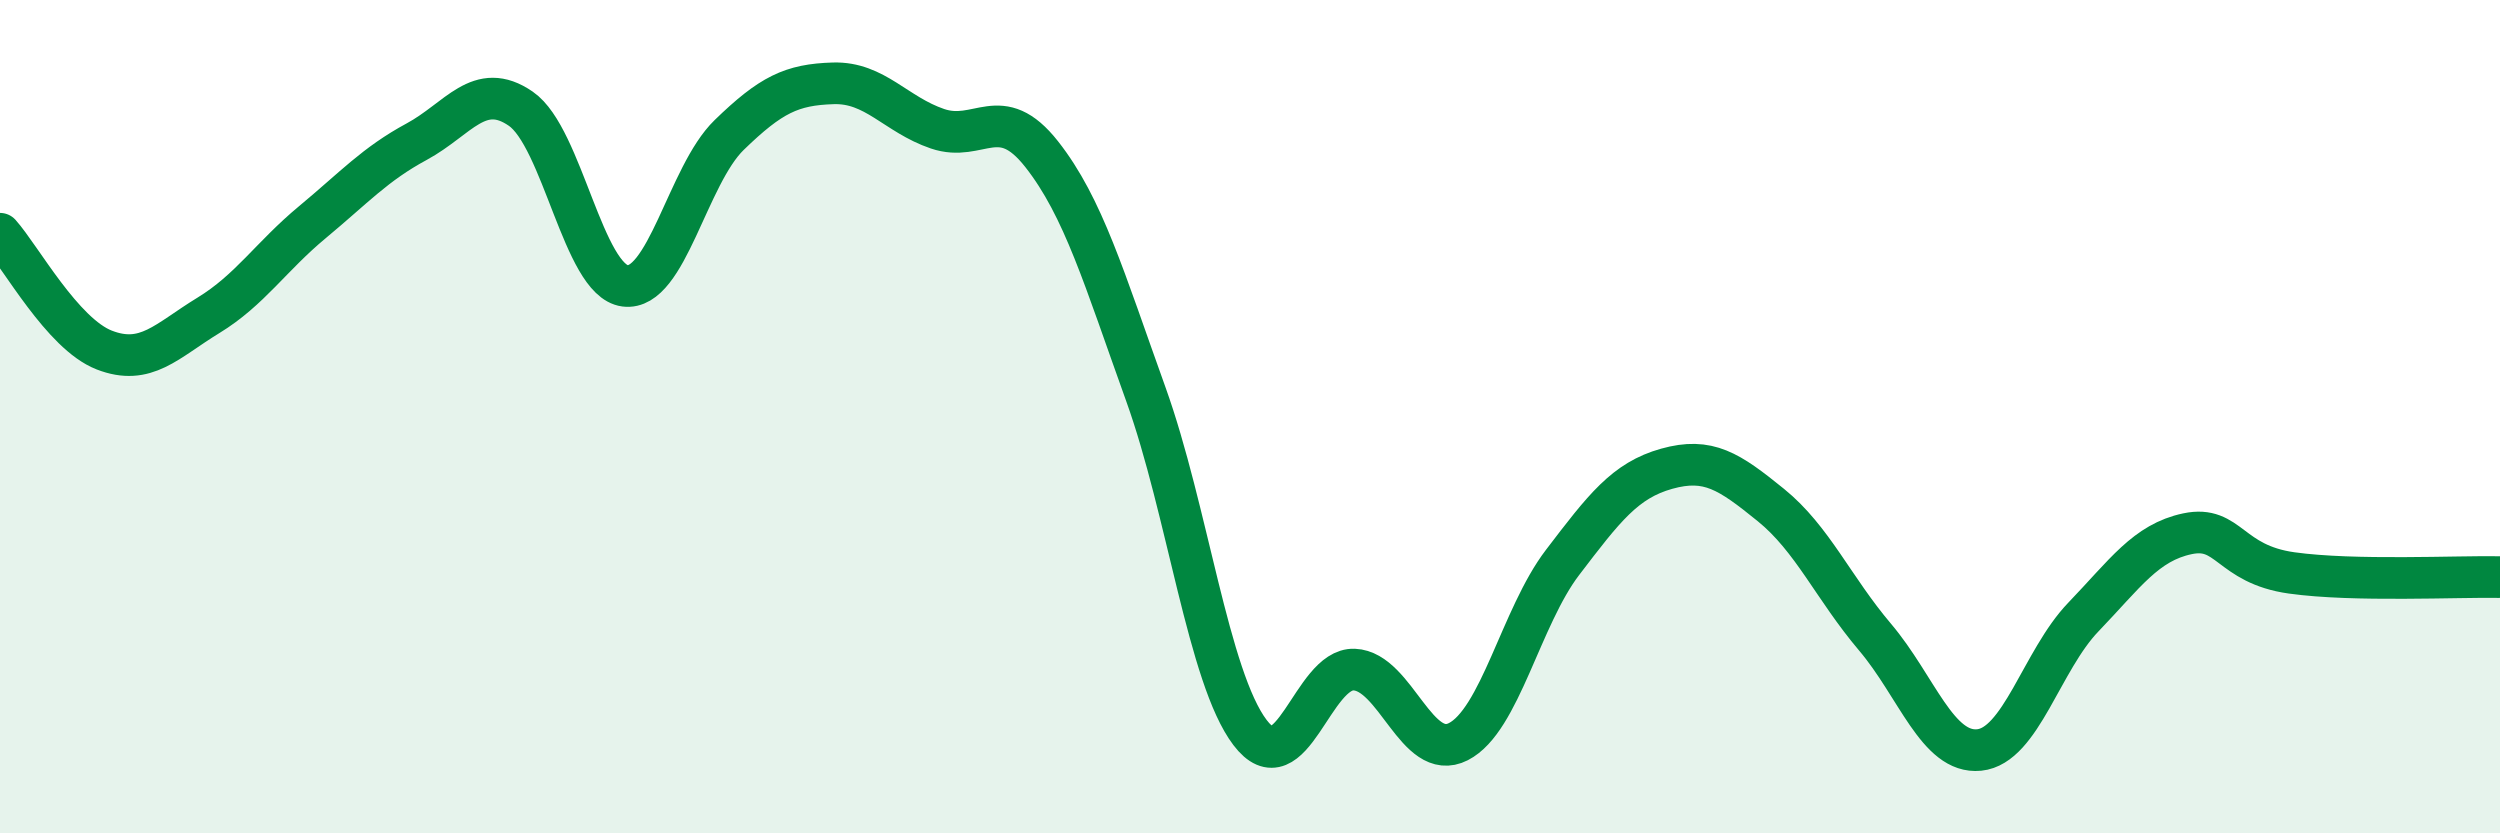
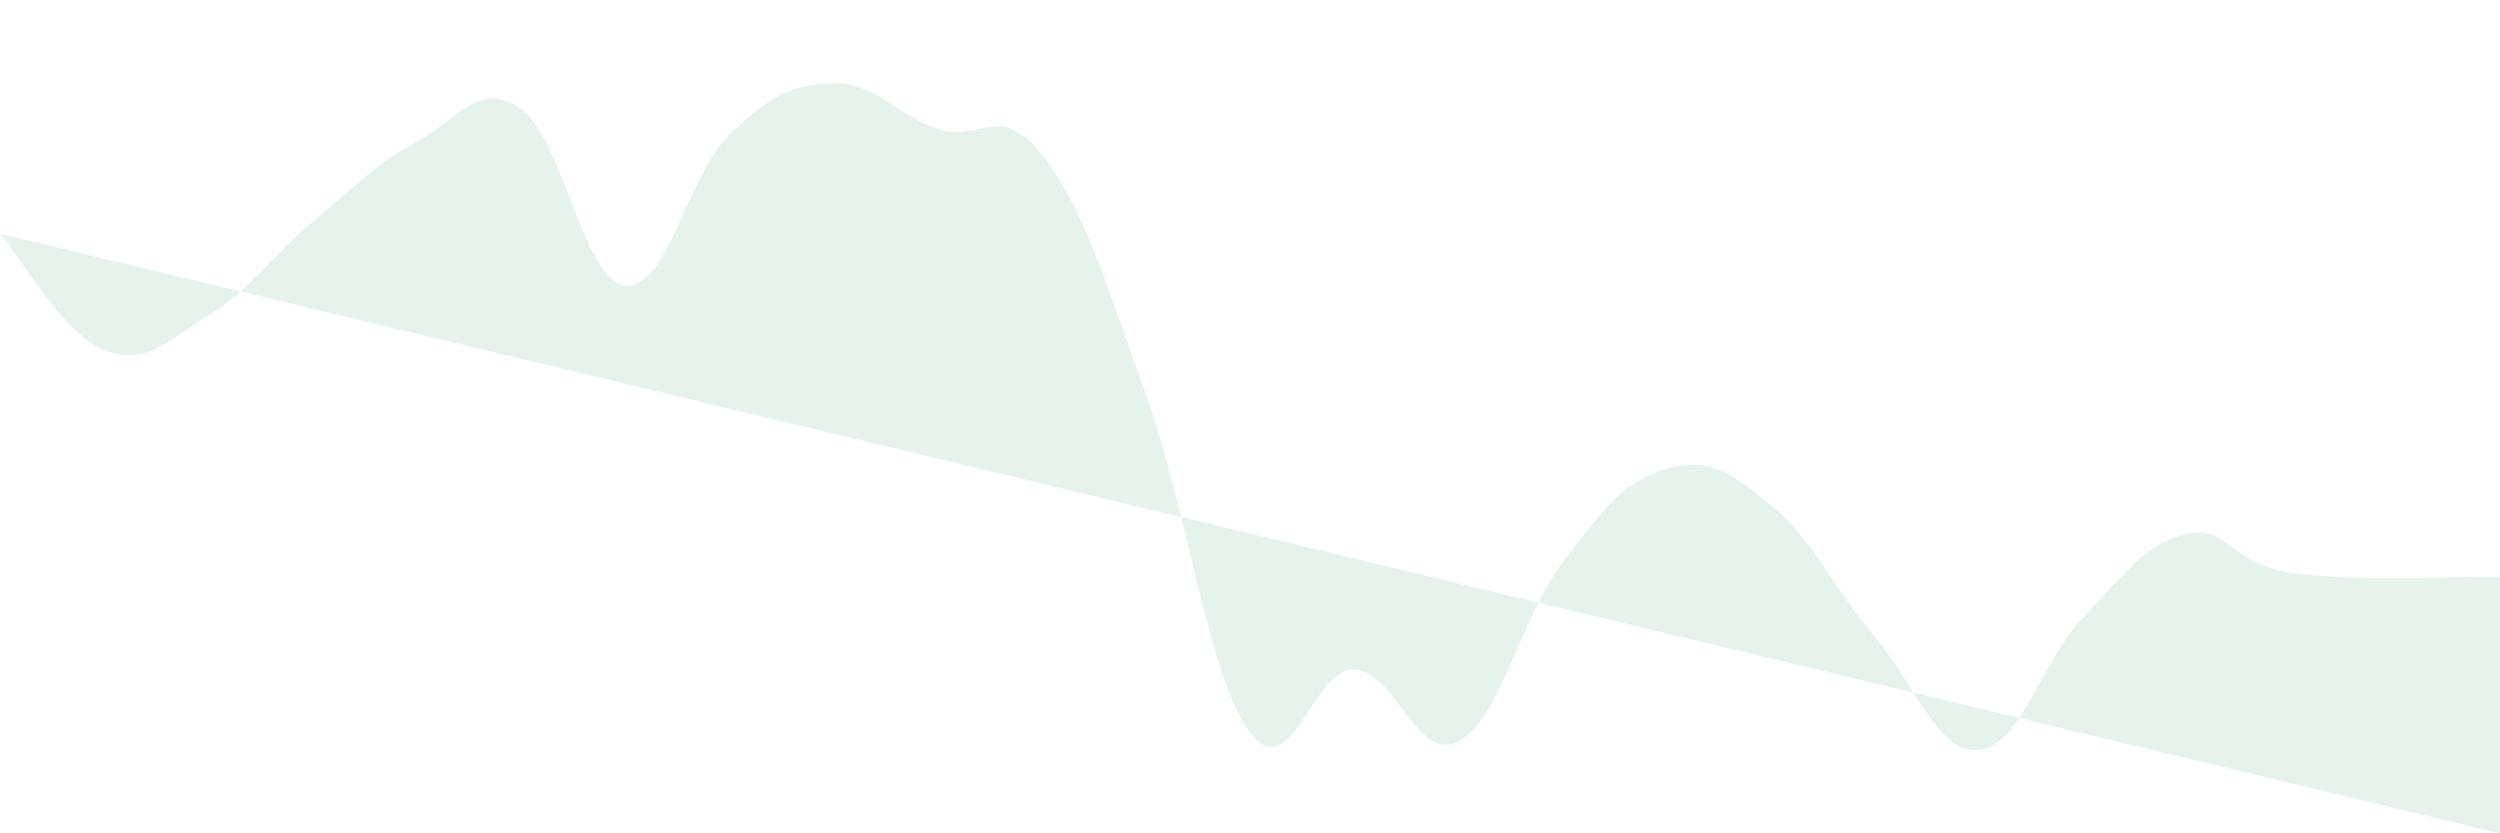
<svg xmlns="http://www.w3.org/2000/svg" width="60" height="20" viewBox="0 0 60 20">
-   <path d="M 0,5.61 C 0.5,6.17 1.5,8.01 2.5,8.4 C 3.5,8.79 4,8.18 5,7.57 C 6,6.96 6.5,6.16 7.5,5.33 C 8.5,4.5 9,3.94 10,3.4 C 11,2.86 11.5,1.92 12.5,2.61 C 13.5,3.3 14,6.73 15,6.86 C 16,6.99 16.5,4.21 17.5,3.24 C 18.5,2.27 19,2.03 20,2 C 21,1.97 21.5,2.75 22.5,3.09 C 23.5,3.43 24,2.43 25,3.7 C 26,4.97 26.5,6.68 27.5,9.46 C 28.5,12.24 29,16.26 30,17.58 C 31,18.9 31.5,16.03 32.5,16.07 C 33.5,16.11 34,18.31 35,17.8 C 36,17.29 36.5,14.81 37.5,13.5 C 38.5,12.19 39,11.53 40,11.25 C 41,10.97 41.5,11.31 42.5,12.12 C 43.5,12.93 44,14.11 45,15.29 C 46,16.47 46.5,18.1 47.5,18 C 48.5,17.9 49,15.85 50,14.81 C 51,13.77 51.5,13.02 52.5,12.81 C 53.5,12.6 53.5,13.54 55,13.75 C 56.5,13.96 59,13.83 60,13.85L60 20L0 20Z" fill="#008740" opacity="0.1" stroke-linecap="round" stroke-linejoin="round" />
-   <path d="M 0,5.61 C 0.5,6.17 1.5,8.01 2.5,8.4 C 3.5,8.79 4,8.18 5,7.57 C 6,6.96 6.5,6.16 7.5,5.33 C 8.5,4.5 9,3.94 10,3.4 C 11,2.86 11.5,1.92 12.5,2.61 C 13.5,3.3 14,6.73 15,6.86 C 16,6.99 16.5,4.21 17.5,3.24 C 18.5,2.27 19,2.03 20,2 C 21,1.97 21.5,2.75 22.5,3.09 C 23.5,3.43 24,2.43 25,3.7 C 26,4.97 26.5,6.68 27.5,9.46 C 28.5,12.24 29,16.26 30,17.58 C 31,18.9 31.5,16.03 32.5,16.07 C 33.5,16.11 34,18.31 35,17.8 C 36,17.29 36.5,14.81 37.5,13.5 C 38.5,12.19 39,11.53 40,11.25 C 41,10.97 41.5,11.31 42.5,12.12 C 43.5,12.93 44,14.11 45,15.29 C 46,16.47 46.5,18.1 47.5,18 C 48.5,17.9 49,15.85 50,14.81 C 51,13.77 51.5,13.02 52.5,12.81 C 53.5,12.6 53.5,13.54 55,13.75 C 56.5,13.96 59,13.83 60,13.85" stroke="#008740" stroke-width="1" fill="none" stroke-linecap="round" stroke-linejoin="round" />
+   <path d="M 0,5.61 C 0.5,6.17 1.5,8.01 2.5,8.4 C 3.5,8.79 4,8.18 5,7.57 C 6,6.96 6.5,6.16 7.5,5.33 C 8.5,4.5 9,3.94 10,3.4 C 11,2.86 11.5,1.92 12.5,2.61 C 13.5,3.3 14,6.73 15,6.86 C 16,6.99 16.5,4.21 17.5,3.24 C 18.5,2.27 19,2.03 20,2 C 21,1.97 21.5,2.75 22.5,3.09 C 23.5,3.43 24,2.43 25,3.7 C 26,4.97 26.5,6.68 27.5,9.46 C 28.5,12.24 29,16.26 30,17.58 C 31,18.9 31.5,16.03 32.5,16.07 C 33.5,16.11 34,18.31 35,17.8 C 36,17.29 36.5,14.81 37.5,13.5 C 38.5,12.19 39,11.53 40,11.25 C 41,10.97 41.5,11.31 42.5,12.12 C 43.5,12.93 44,14.11 45,15.29 C 46,16.47 46.5,18.1 47.5,18 C 48.5,17.9 49,15.85 50,14.81 C 51,13.77 51.5,13.02 52.5,12.81 C 53.5,12.6 53.5,13.54 55,13.75 C 56.5,13.96 59,13.83 60,13.85L60 20Z" fill="#008740" opacity="0.1" stroke-linecap="round" stroke-linejoin="round" />
</svg>